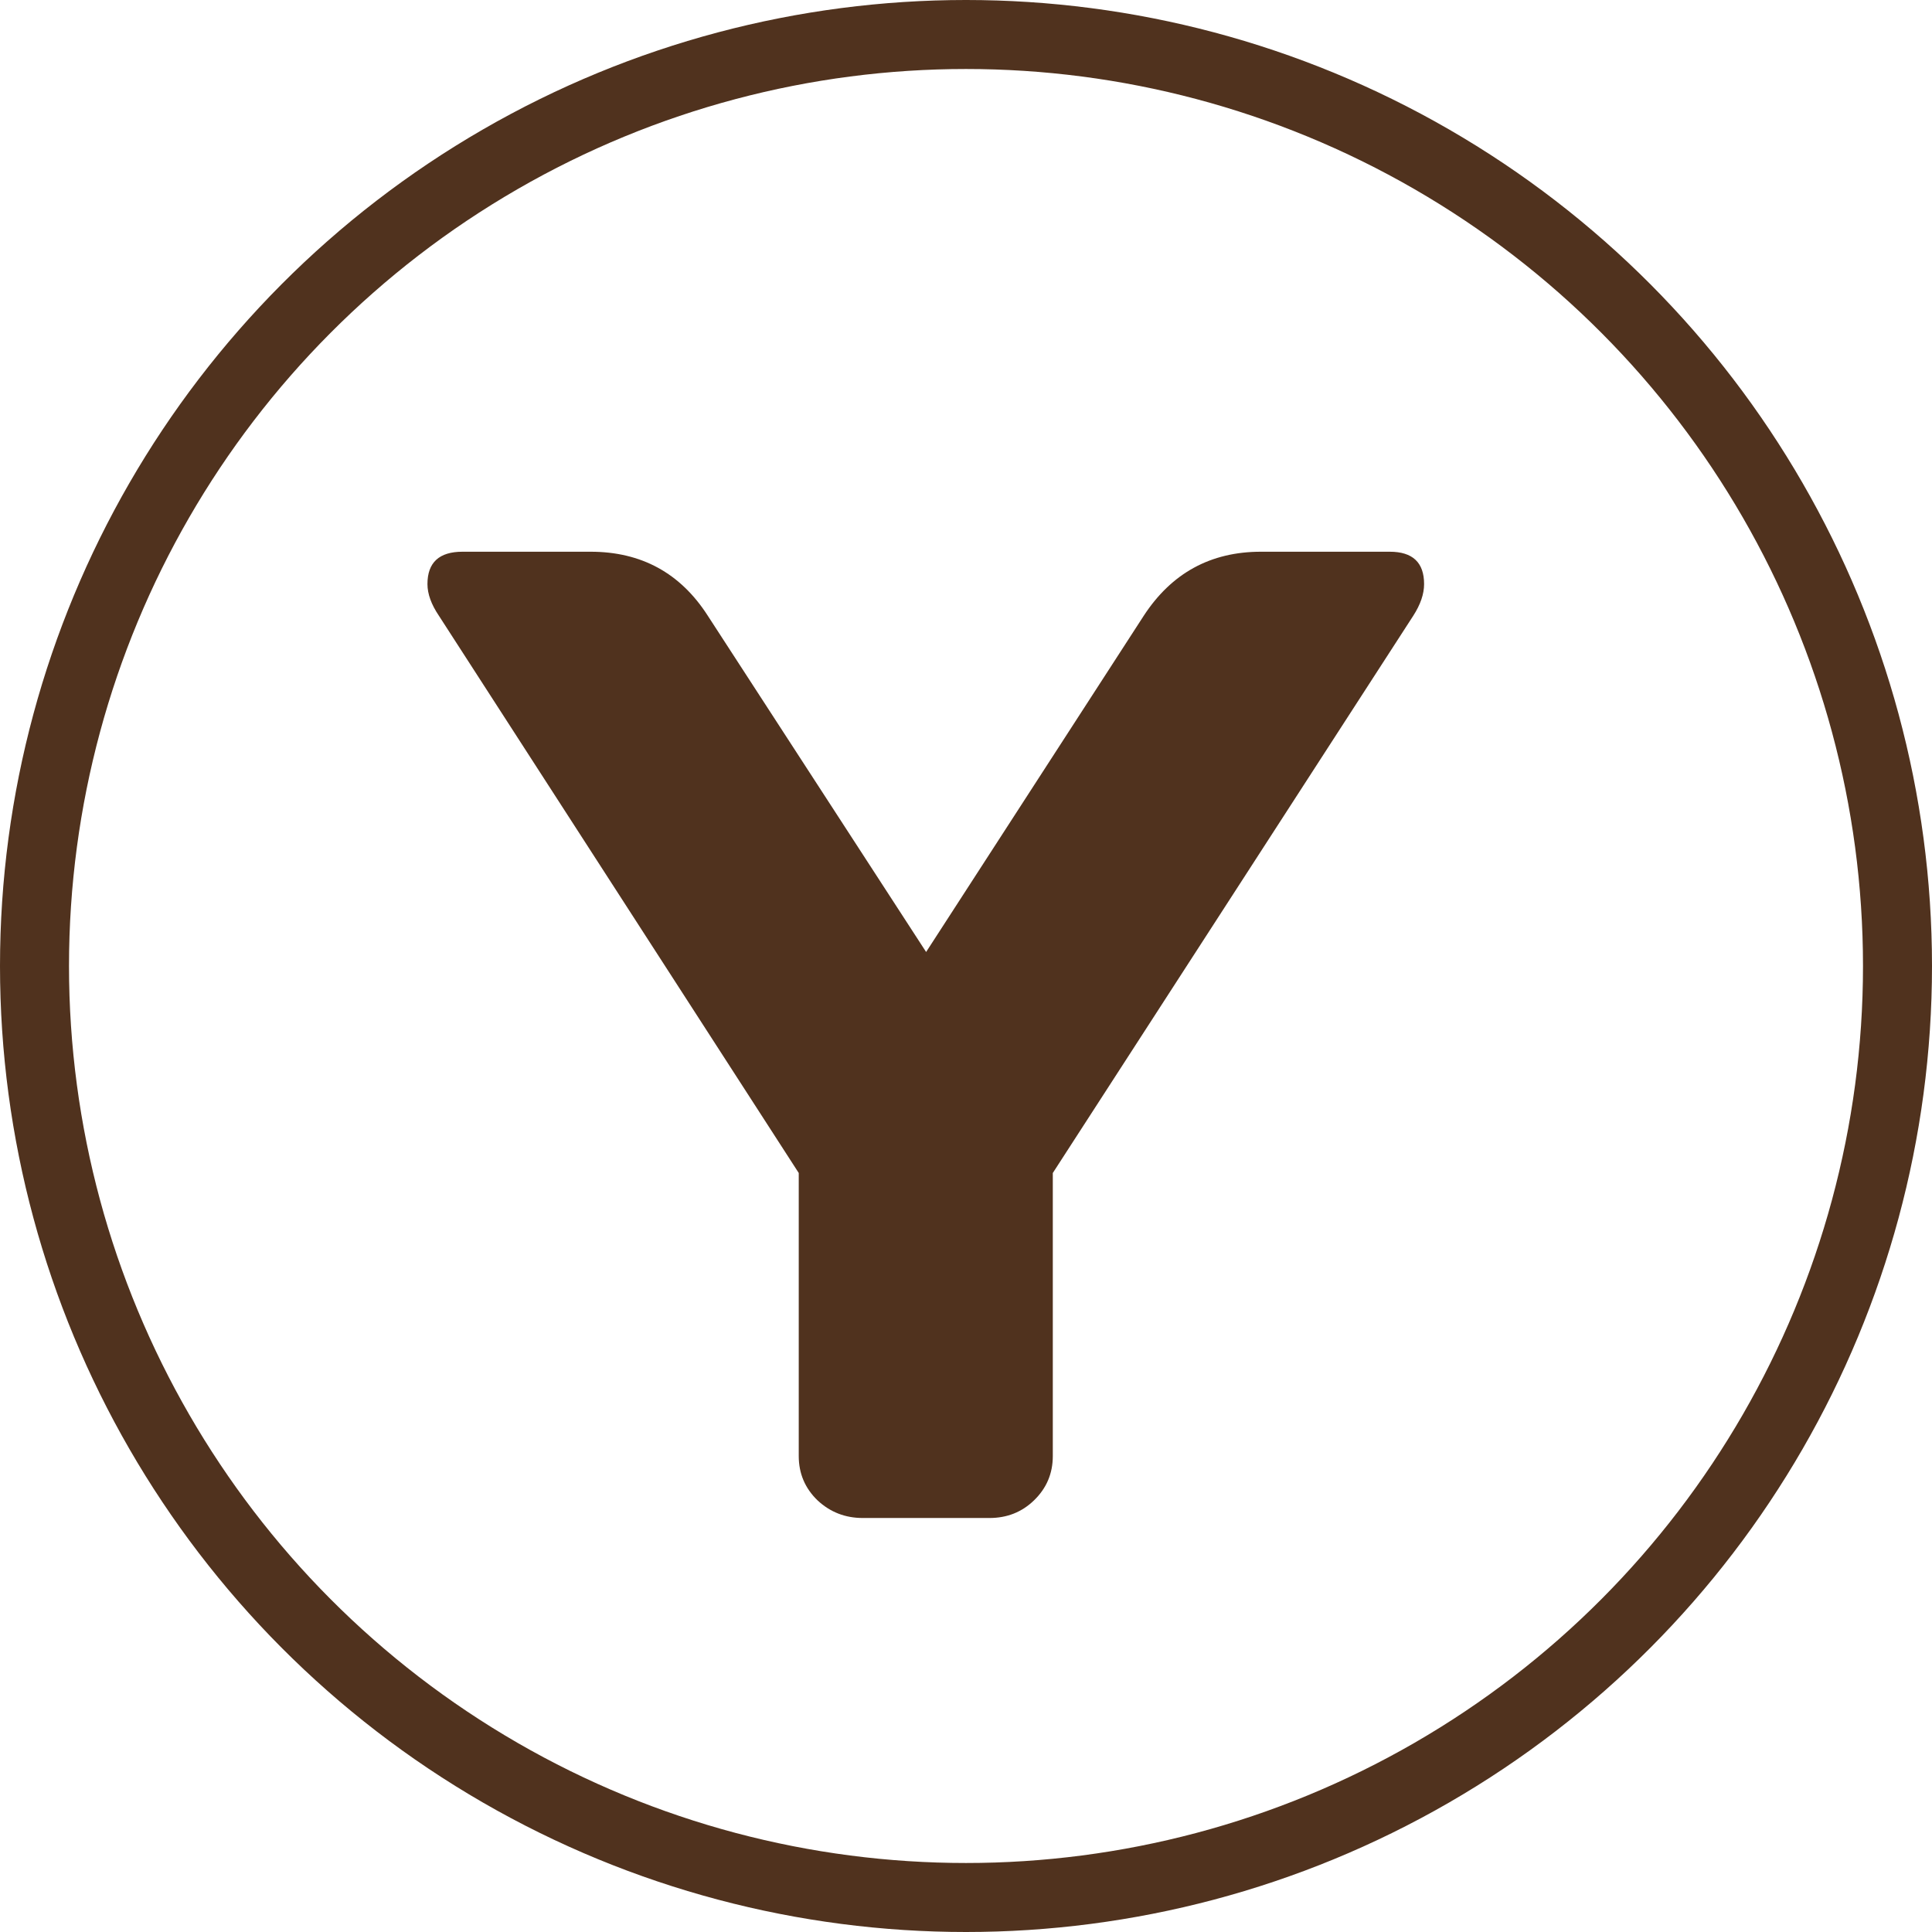
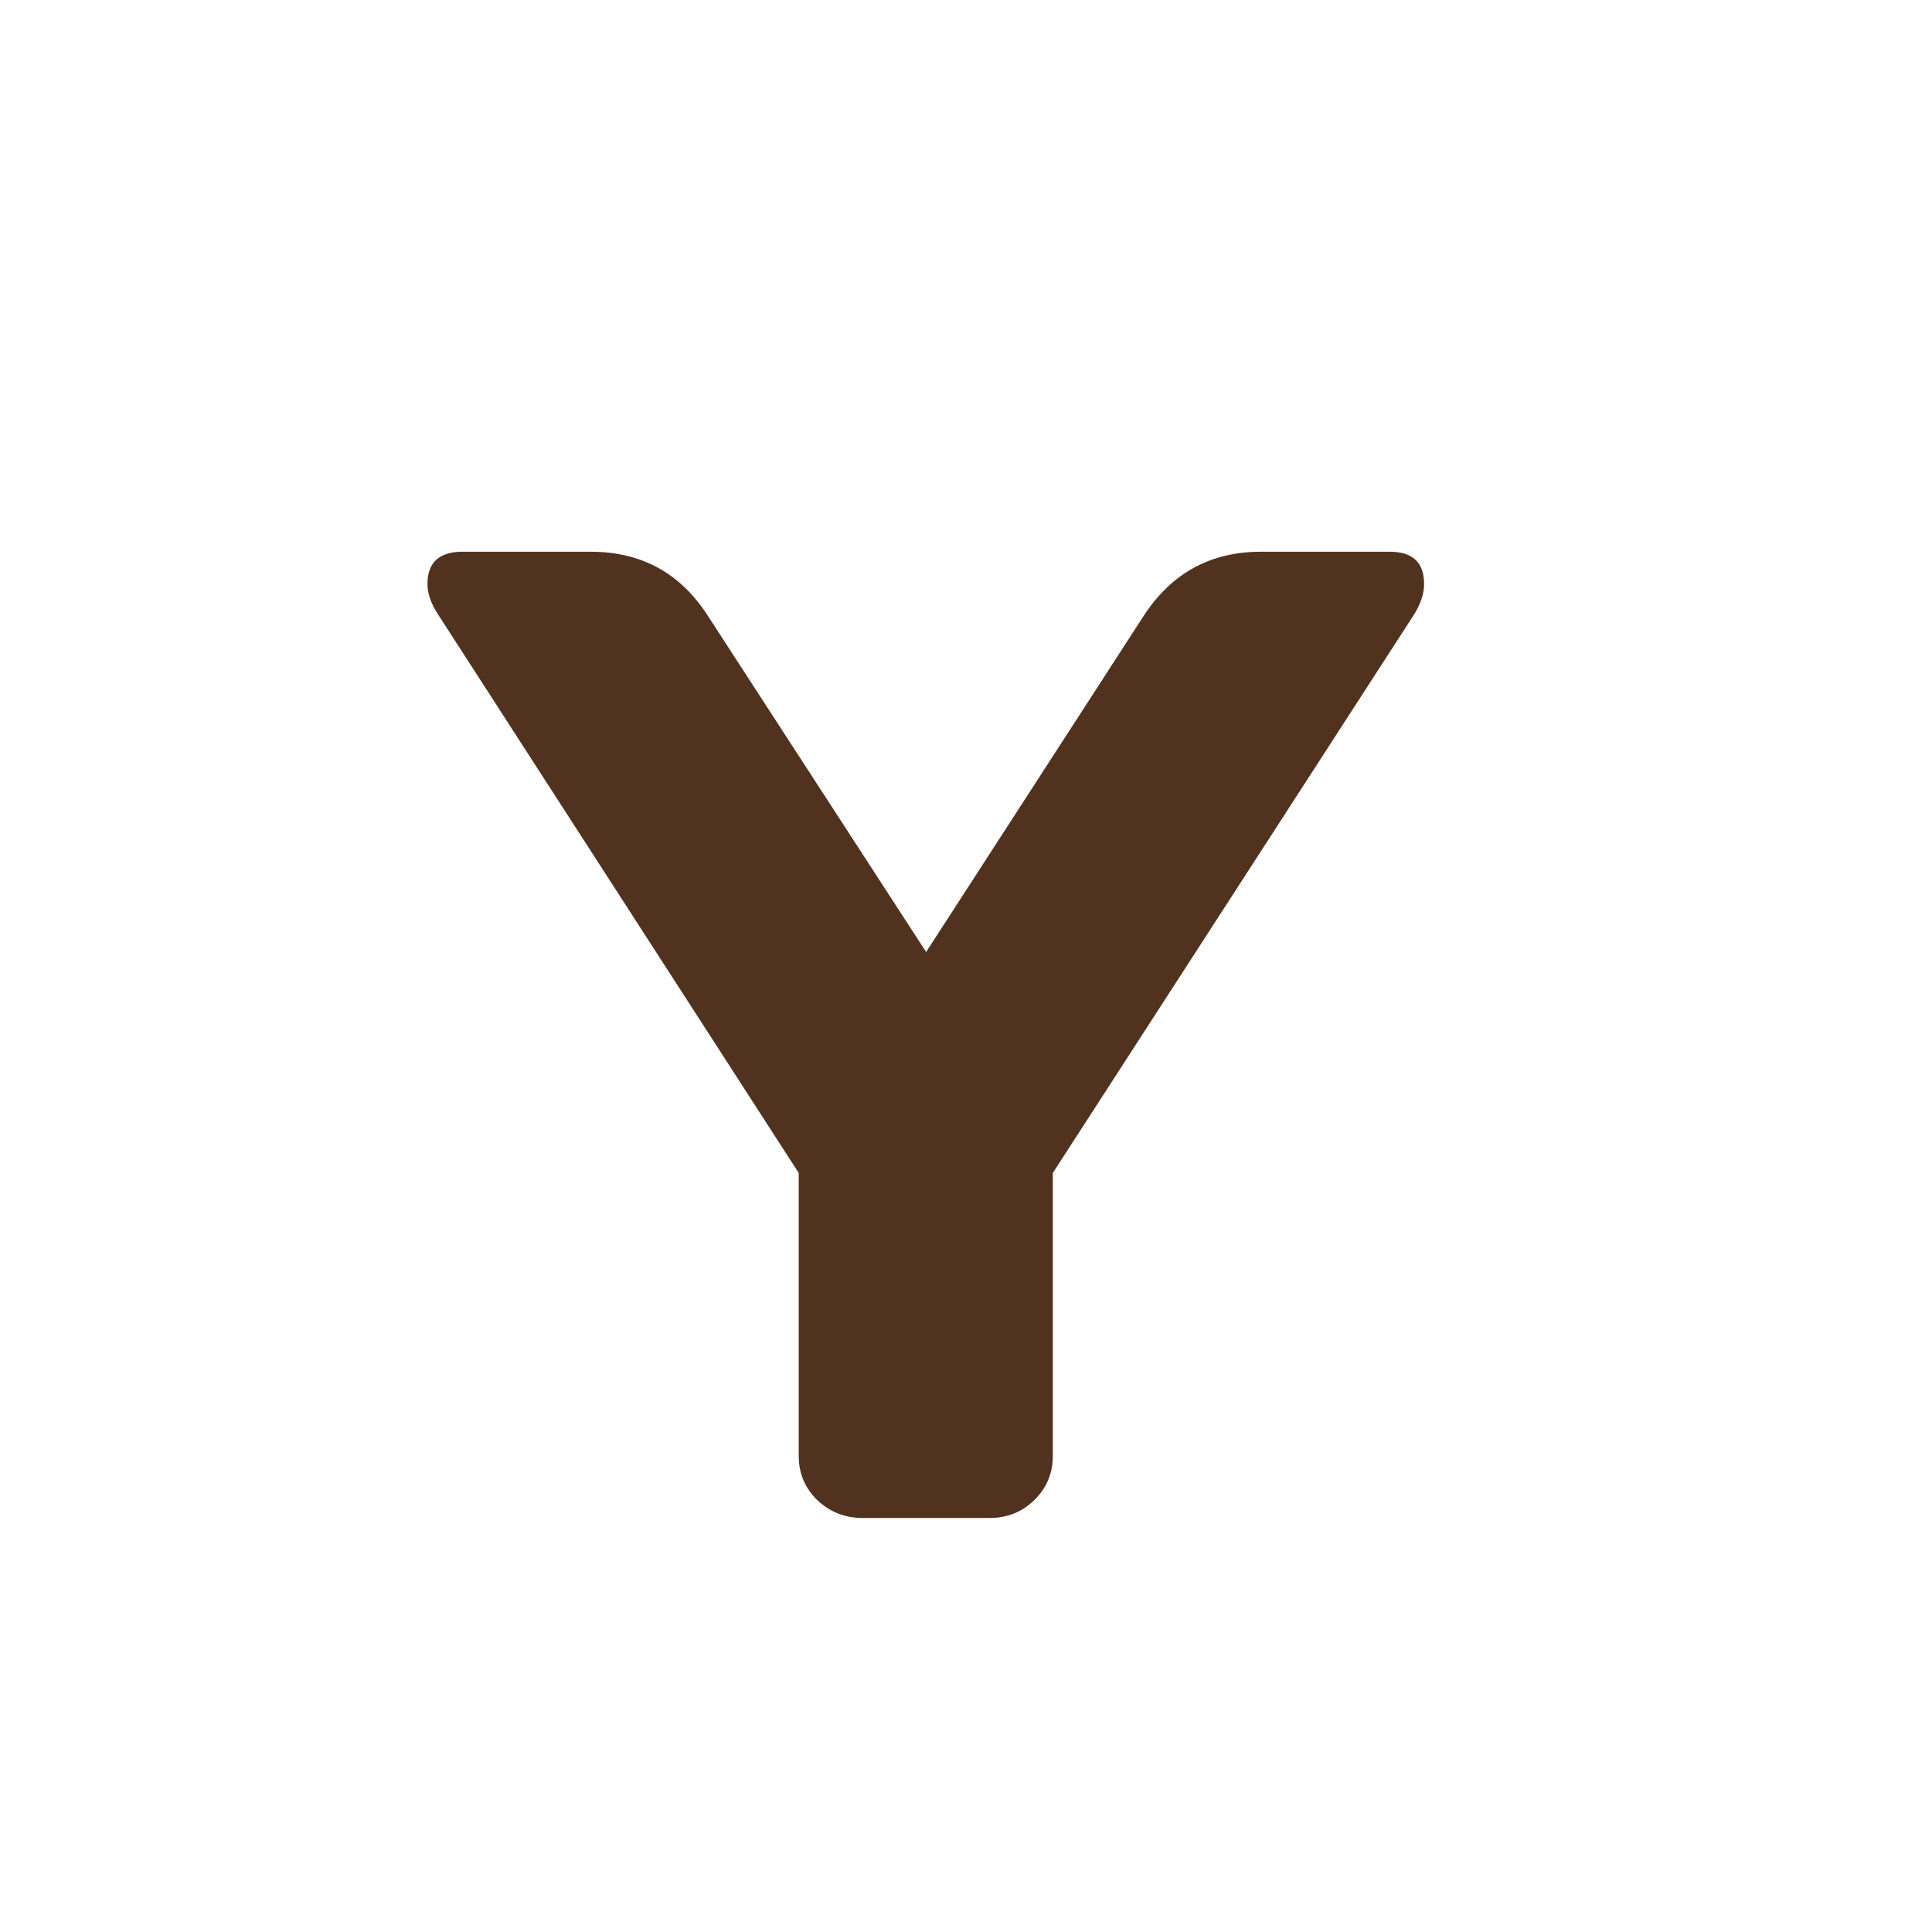
<svg xmlns="http://www.w3.org/2000/svg" width="28" height="28" viewBox="0 0 28 28" fill="none">
  <path d="M6.195 8.465C6.195 8.152 6.365 7.996 6.703 7.996H8.559C9.294 7.996 9.861 8.305 10.258 8.924L13.422 13.797L16.576 8.924C16.98 8.305 17.546 7.996 18.275 7.996H20.141C20.473 7.996 20.639 8.152 20.639 8.465C20.639 8.608 20.587 8.761 20.482 8.924L15.258 17V21.102C15.258 21.355 15.167 21.57 14.984 21.746C14.809 21.915 14.594 22 14.34 22H12.504C12.25 22 12.032 21.915 11.85 21.746C11.667 21.57 11.576 21.355 11.576 21.102V17L6.361 8.924C6.251 8.761 6.195 8.608 6.195 8.465Z" fill="#50321E" />
-   <circle cx="14" cy="14" r="13.5" stroke="#50321E" />
</svg>